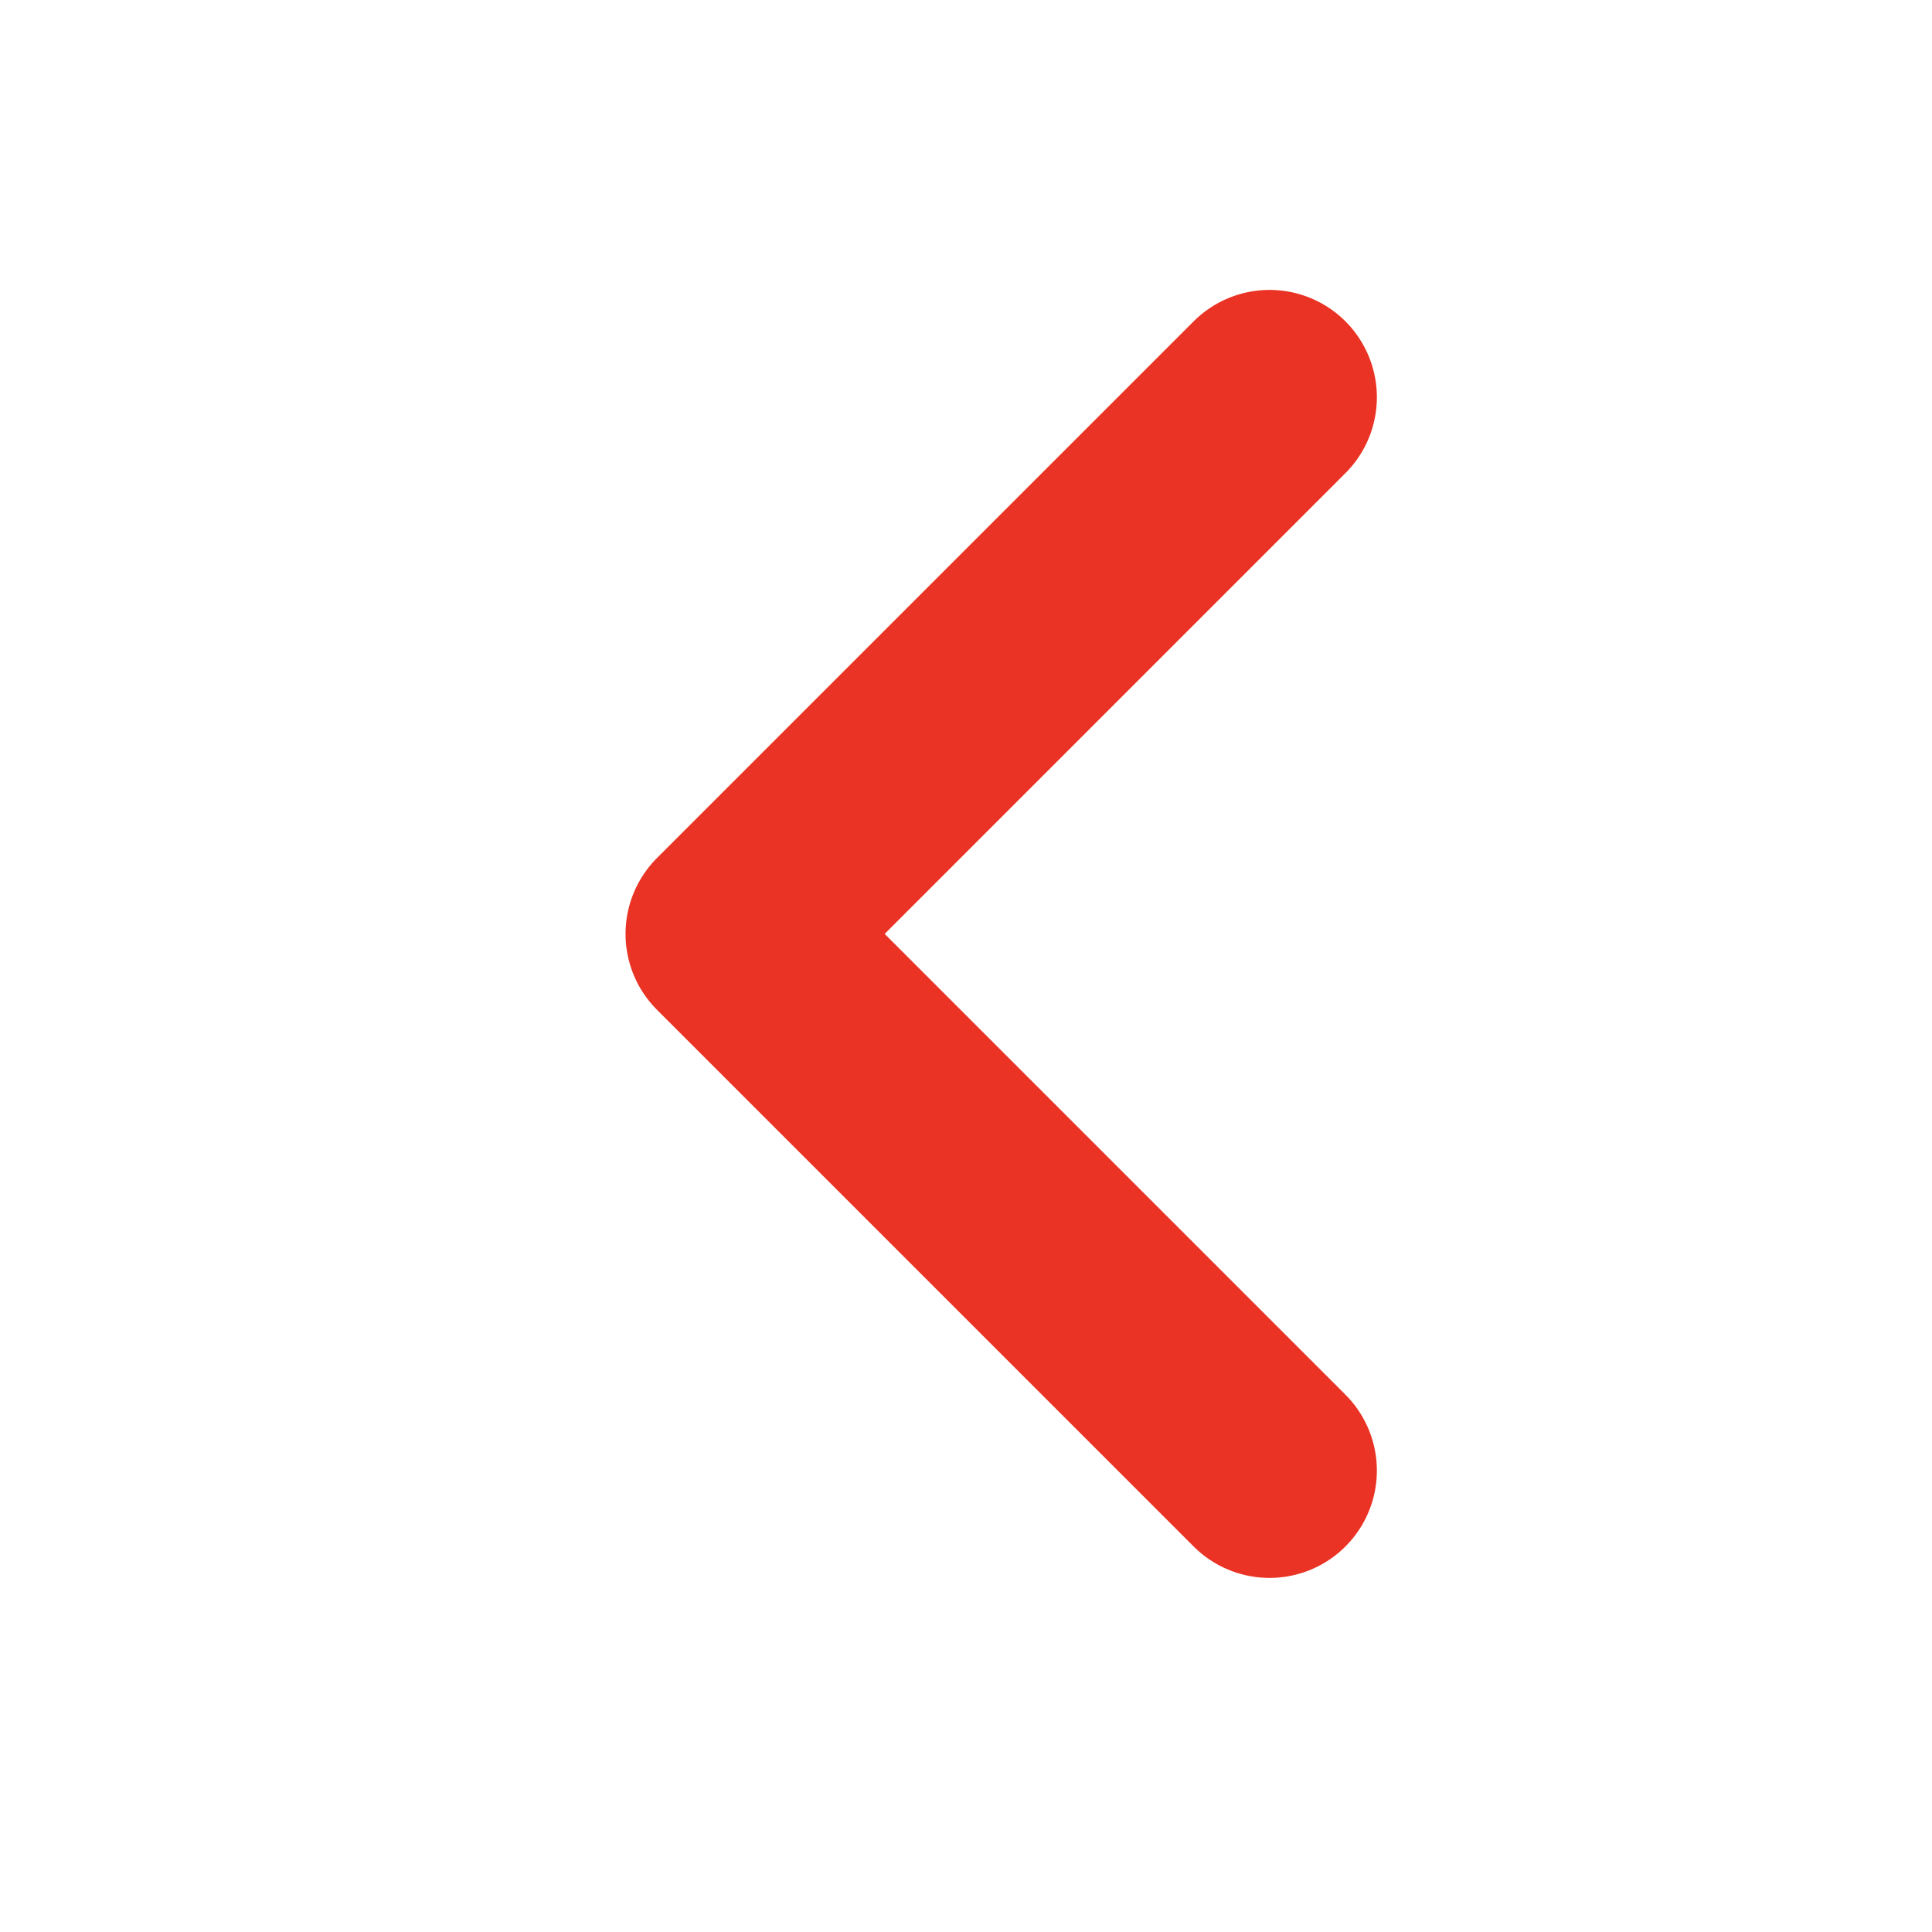
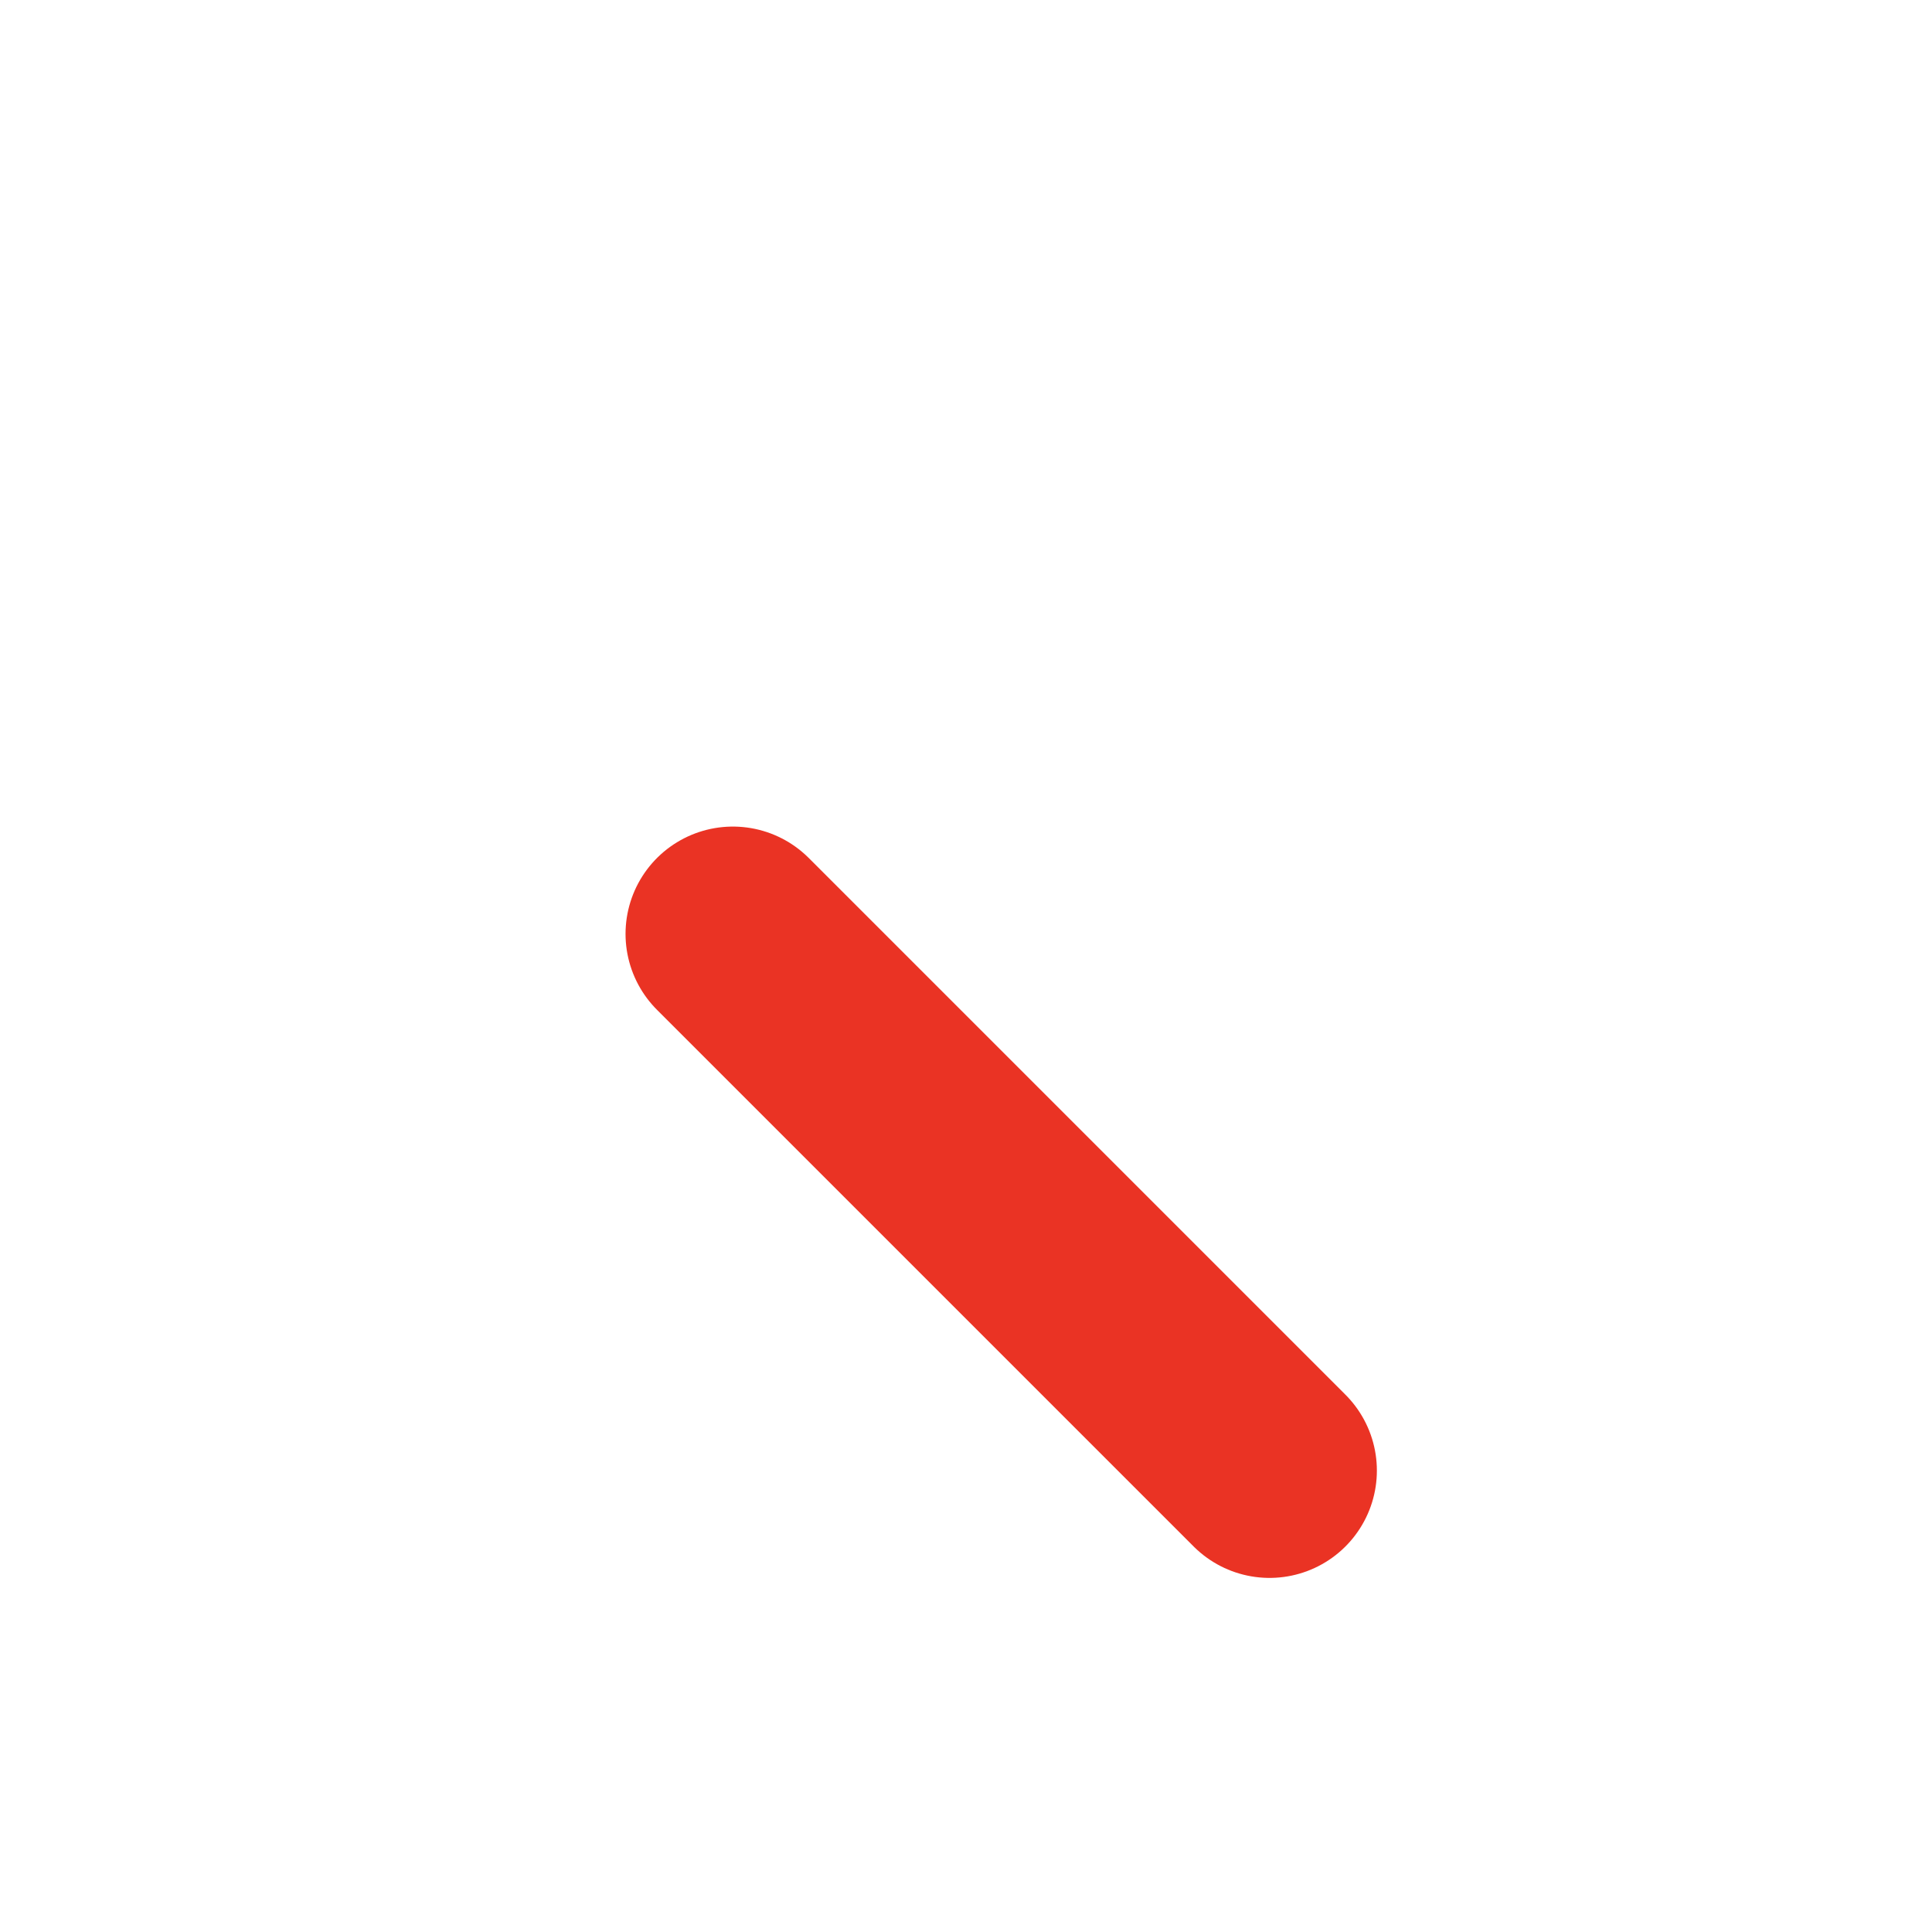
<svg xmlns="http://www.w3.org/2000/svg" width="18" height="18" viewBox="0 0 18 18" fill="none">
-   <path d="M11.828 13.701L6.828 8.701L11.828 3.701" stroke="#EA3324" stroke-width="2" stroke-linecap="round" stroke-linejoin="round" />
+   <path d="M11.828 13.701L6.828 8.701" stroke="#EA3324" stroke-width="2" stroke-linecap="round" stroke-linejoin="round" />
</svg>